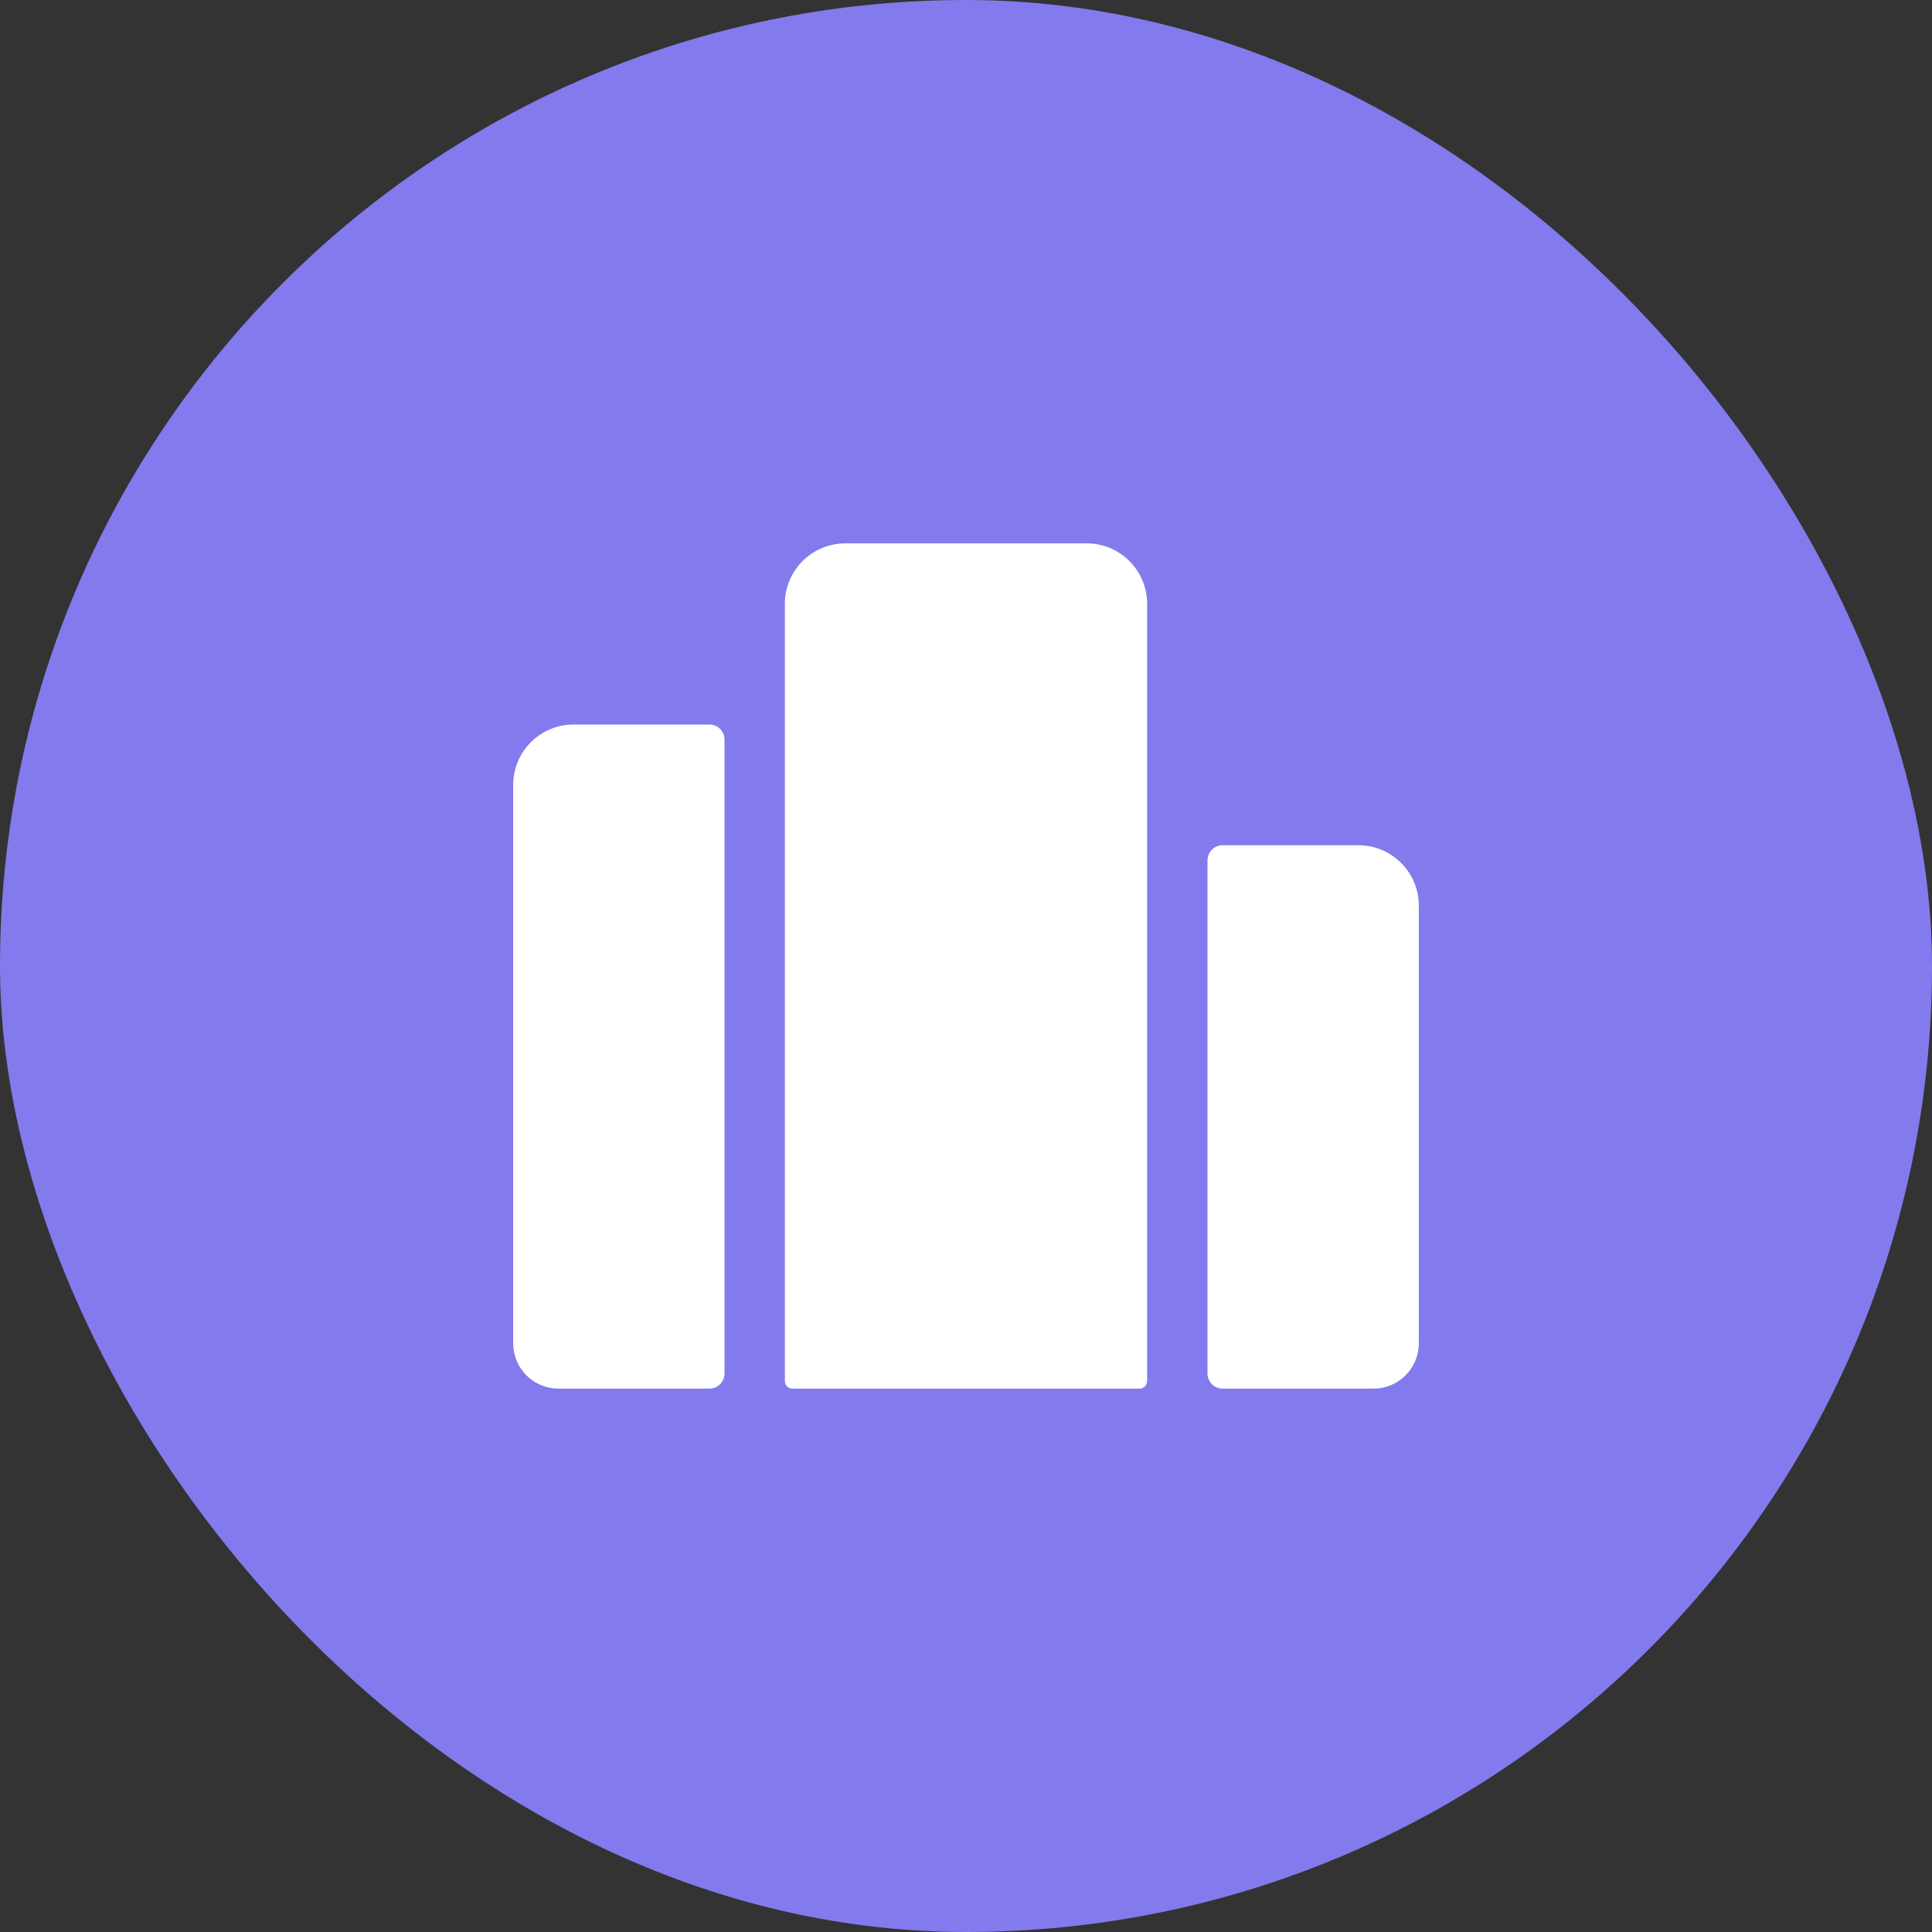
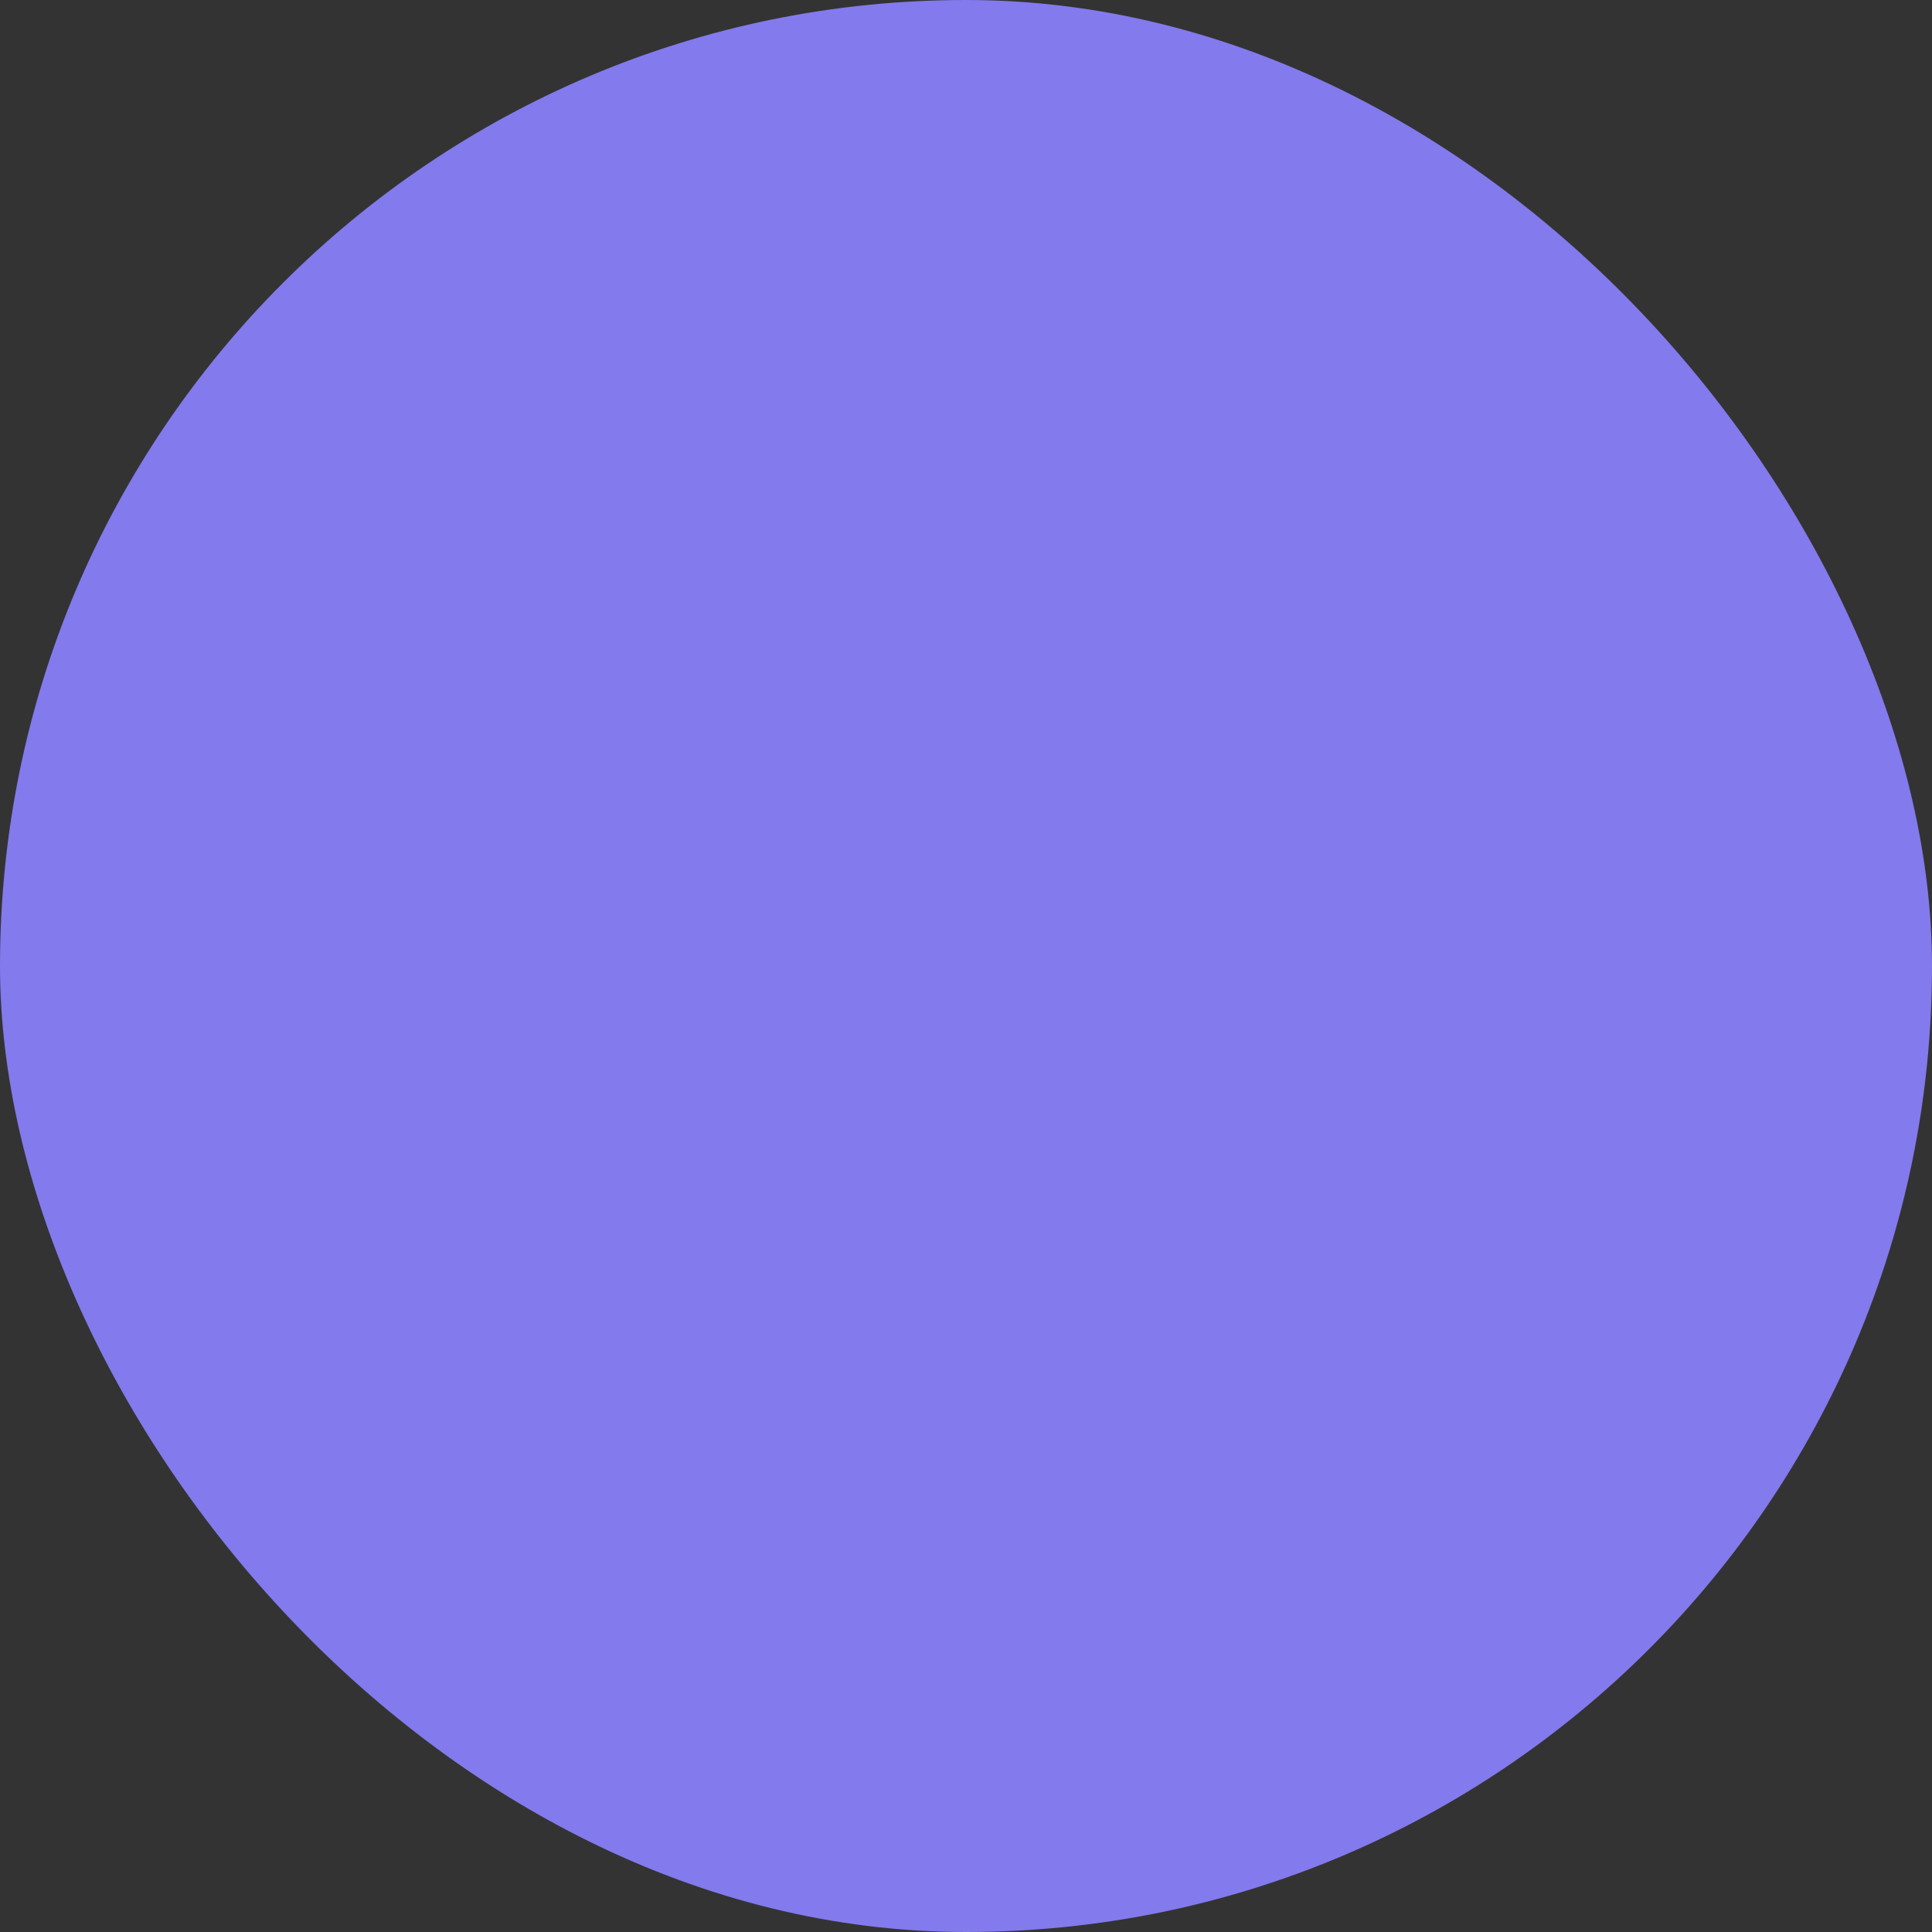
<svg xmlns="http://www.w3.org/2000/svg" width="56" height="56" viewBox="0 0 56 56" fill="none">
  <rect x="0" y="0" width="56" height="56" fill="#333333" stroke="none" />
  <rect width="56" height="56" rx="28" fill="#837AED" />
-   <path d="M31.5 15.75H24.5C24.036 15.75 23.591 15.934 23.263 16.263C22.934 16.591 22.75 17.036 22.75 17.5V40.031C22.75 40.089 22.773 40.145 22.814 40.186C22.855 40.227 22.911 40.25 22.969 40.25H33.031C33.089 40.25 33.145 40.227 33.186 40.186C33.227 40.145 33.25 40.089 33.25 40.031V17.5C33.25 17.036 33.066 16.591 32.737 16.263C32.409 15.934 31.964 15.75 31.5 15.75ZM39.375 24.5H35.438C35.322 24.5 35.21 24.546 35.128 24.628C35.046 24.71 35 24.822 35 24.938V39.812C35 39.928 35.046 40.04 35.128 40.122C35.21 40.204 35.322 40.25 35.438 40.25H39.812C40.161 40.25 40.494 40.112 40.741 39.866C40.987 39.619 41.125 39.286 41.125 38.938V26.25C41.125 25.786 40.941 25.341 40.612 25.013C40.284 24.684 39.839 24.5 39.375 24.5ZM16.625 21C16.161 21 15.716 21.184 15.388 21.513C15.059 21.841 14.875 22.286 14.875 22.75V38.938C14.875 39.286 15.013 39.619 15.259 39.866C15.506 40.112 15.839 40.25 16.188 40.25H20.562C20.678 40.25 20.79 40.204 20.872 40.122C20.954 40.04 21 39.928 21 39.812V21.438C21 21.322 20.954 21.21 20.872 21.128C20.79 21.046 20.678 21 20.562 21H16.625Z" fill="white" />
</svg>